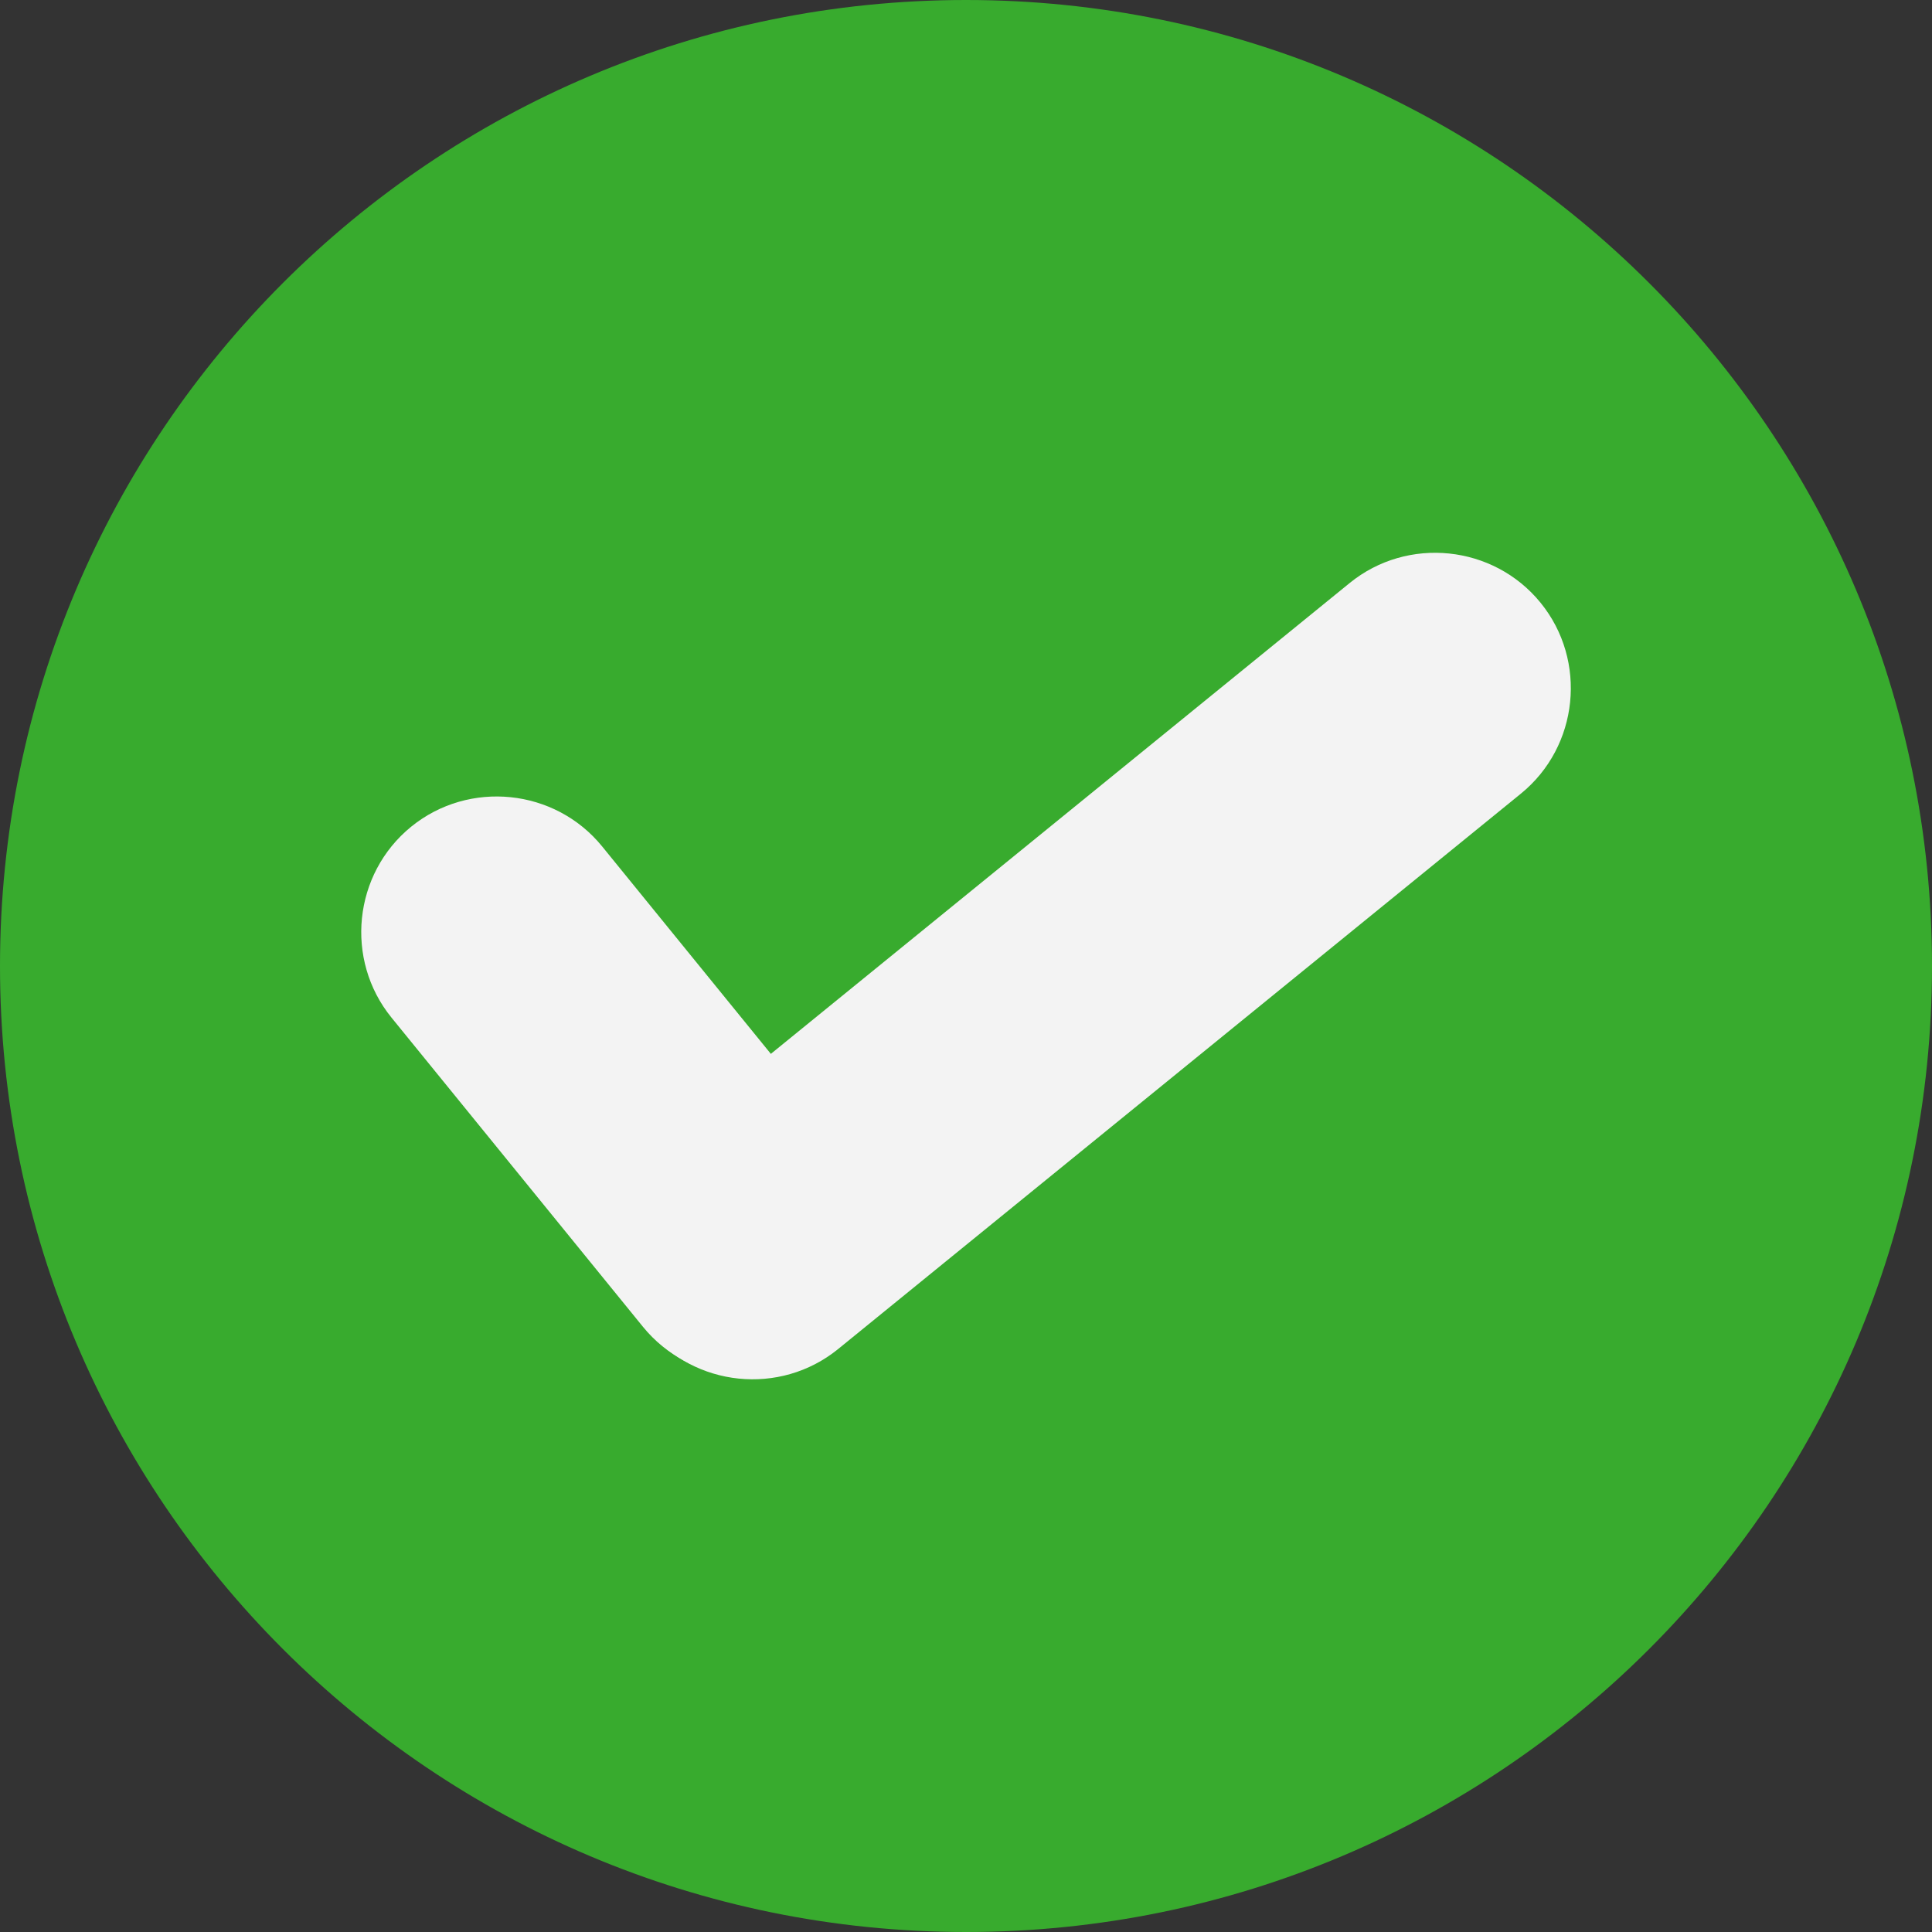
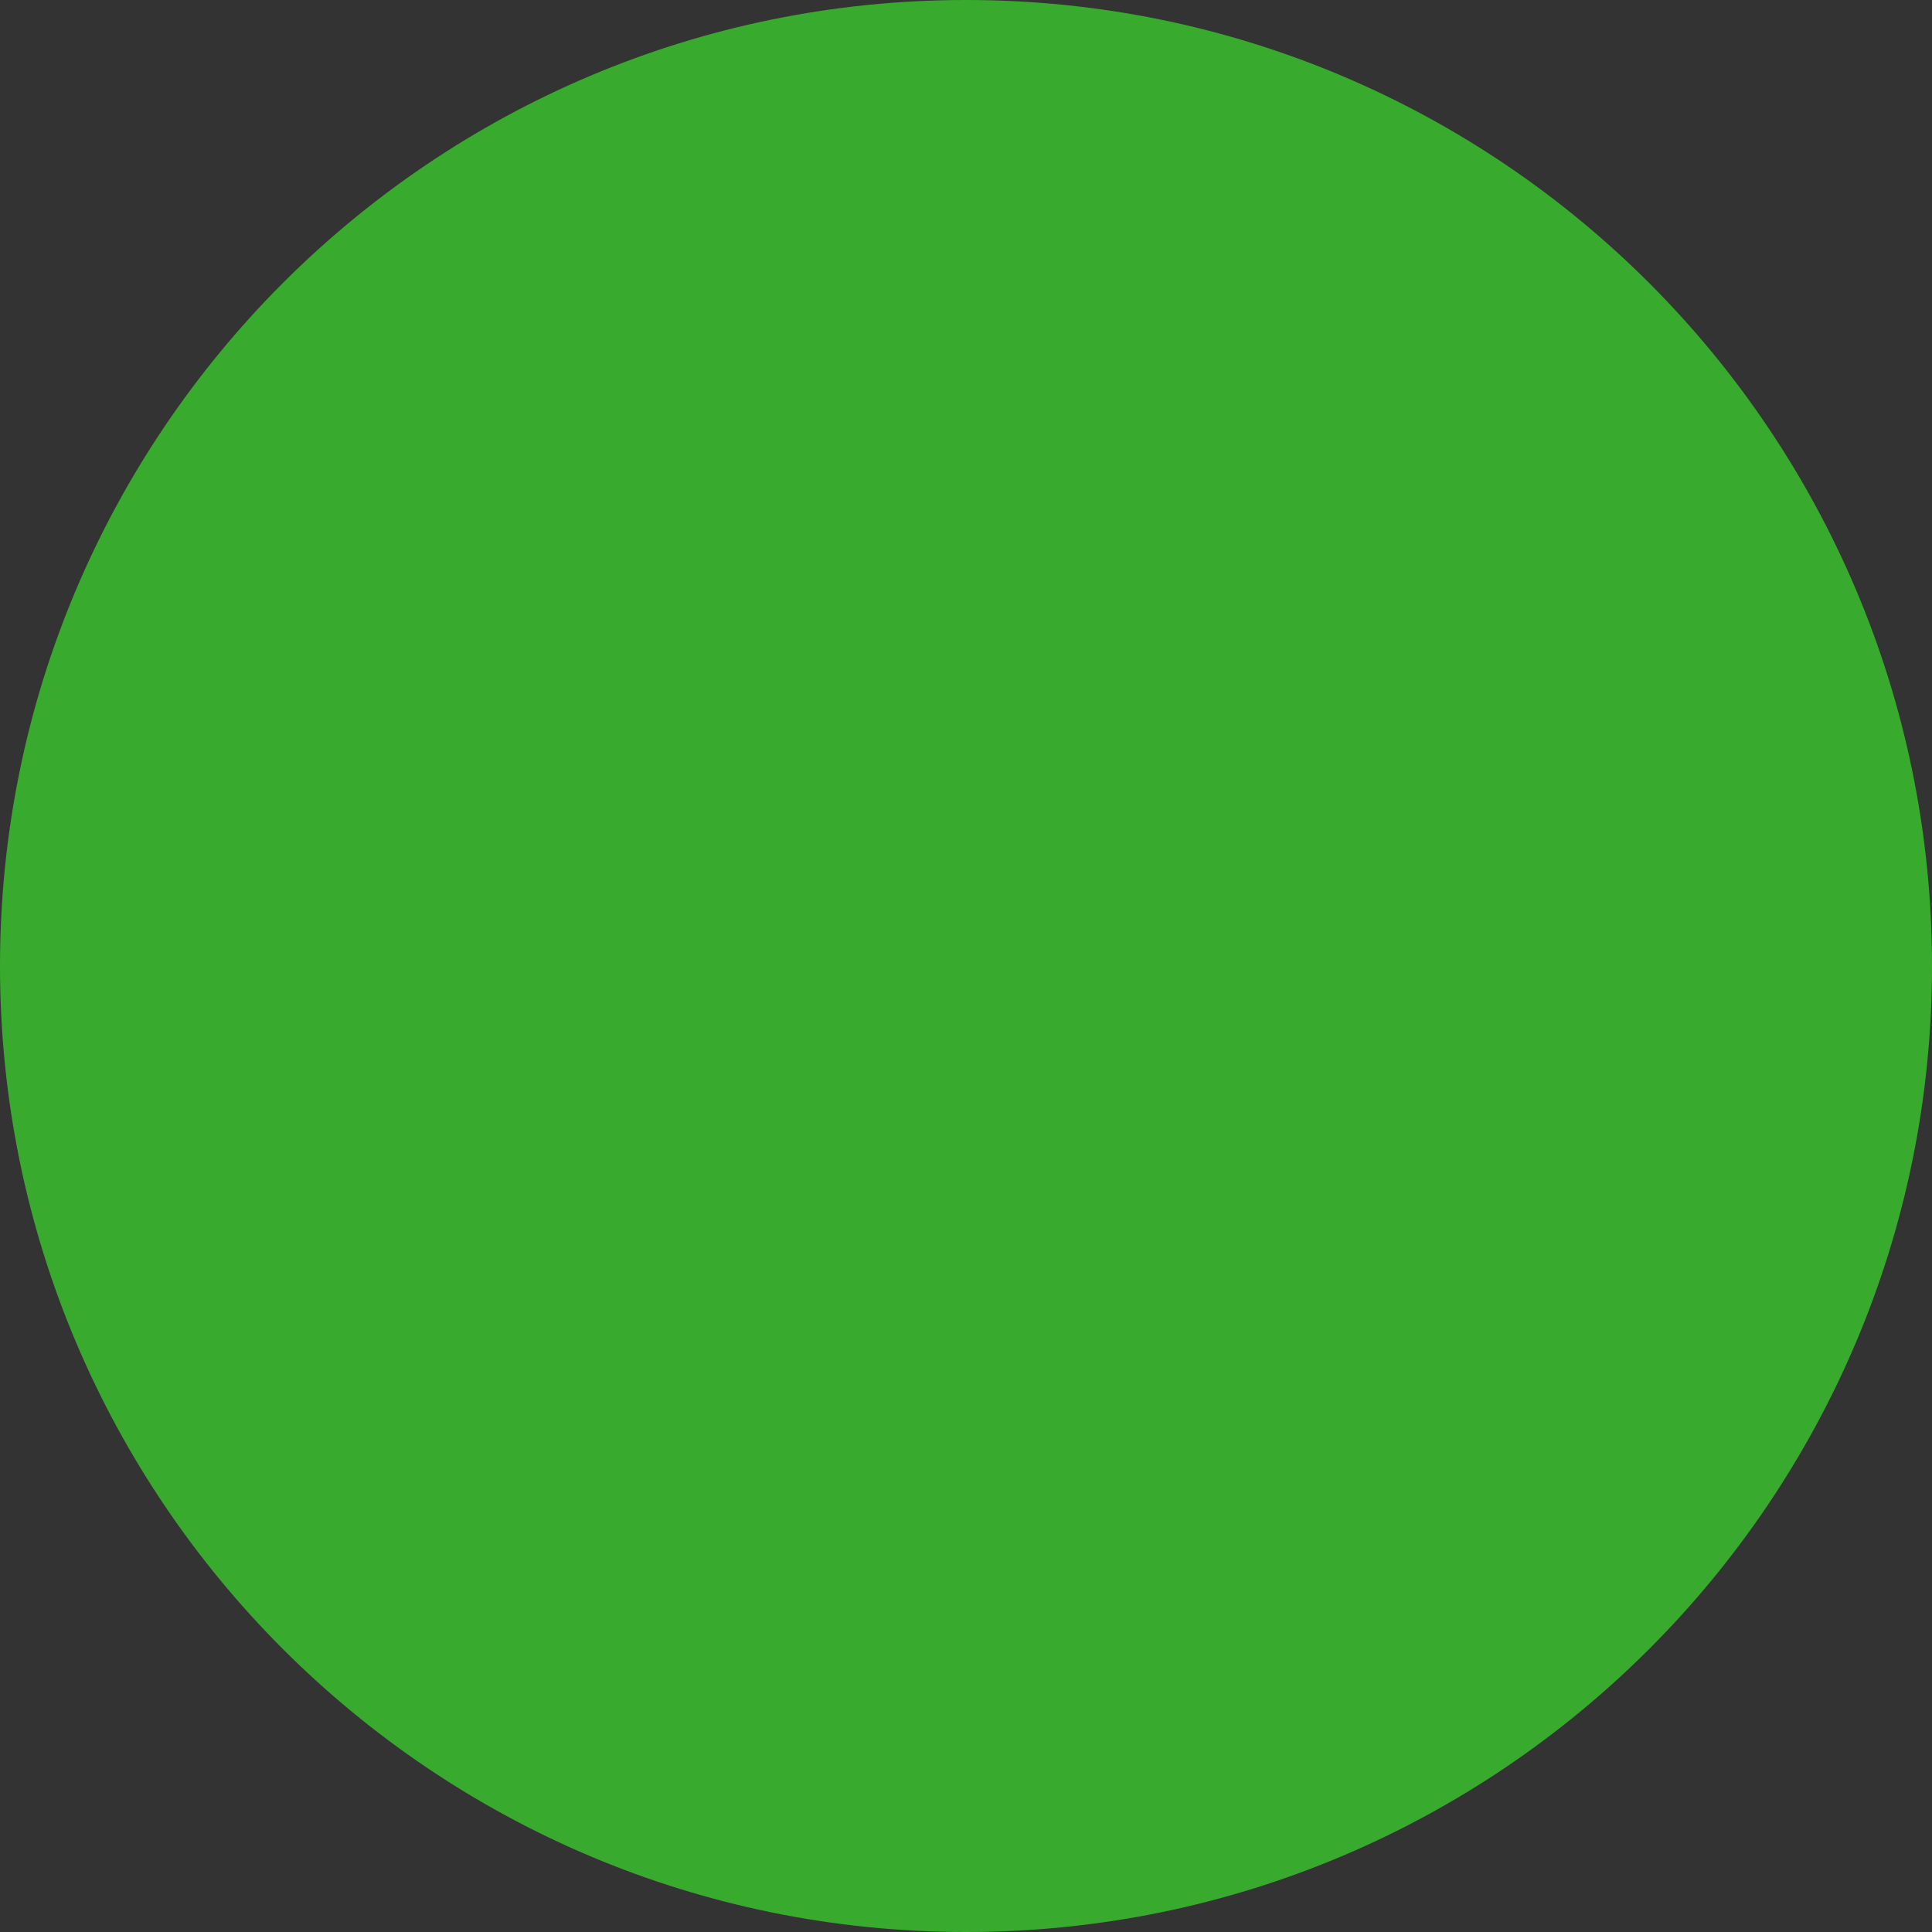
<svg xmlns="http://www.w3.org/2000/svg" clip-rule="evenodd" fill="#000000" fill-rule="evenodd" height="19717" image-rendering="optimizeQuality" preserveAspectRatio="xMidYMid meet" shape-rendering="geometricPrecision" text-rendering="geometricPrecision" version="1" viewBox="652.0 652.0 19717.0 19717.0" width="19717" zoomAndPan="magnify">
  <rect x="652.0" y="652.0" width="19717.0" height="19717.0" fill="#333333" stroke="none" />
  <g>
    <g>
      <g>
        <g id="change1_1">
          <path d="M652 10511c0,-5445 4414,-9859 9859,-9859 5445,0 9858,4414 9858,9859 0,5445 -4413,9858 -9858,9858 -5445,0 -9859,-4413 -9859,-9858z" fill="#38ab2e" />
        </g>
        <g id="change2_1">
-           <path d="M7257 14219l0 0c-481,-591 -391,-1468 200,-1948l6969 -5669c590,-480 1467,-390 1948,201l0 0c481,591 390,1468 -200,1948l-6969 5669c-591,480 -1467,390 -1948,-201z" fill="#f3f3f3" />
-         </g>
+           </g>
        <g id="change2_2">
-           <path d="M4848 9089l0 0c591,-480 1468,-390 1949,201l2566 3155c481,590 390,1467 -201,1948l0 0c-591,481 -1467,390 -1948,-200l-2566 -3155c-481,-591 -391,-1468 200,-1949z" fill="#f3f3f3" />
-         </g>
+           </g>
      </g>
-       <path d="M0 0H21022V21022H0z" fill="none" />
    </g>
  </g>
</svg>